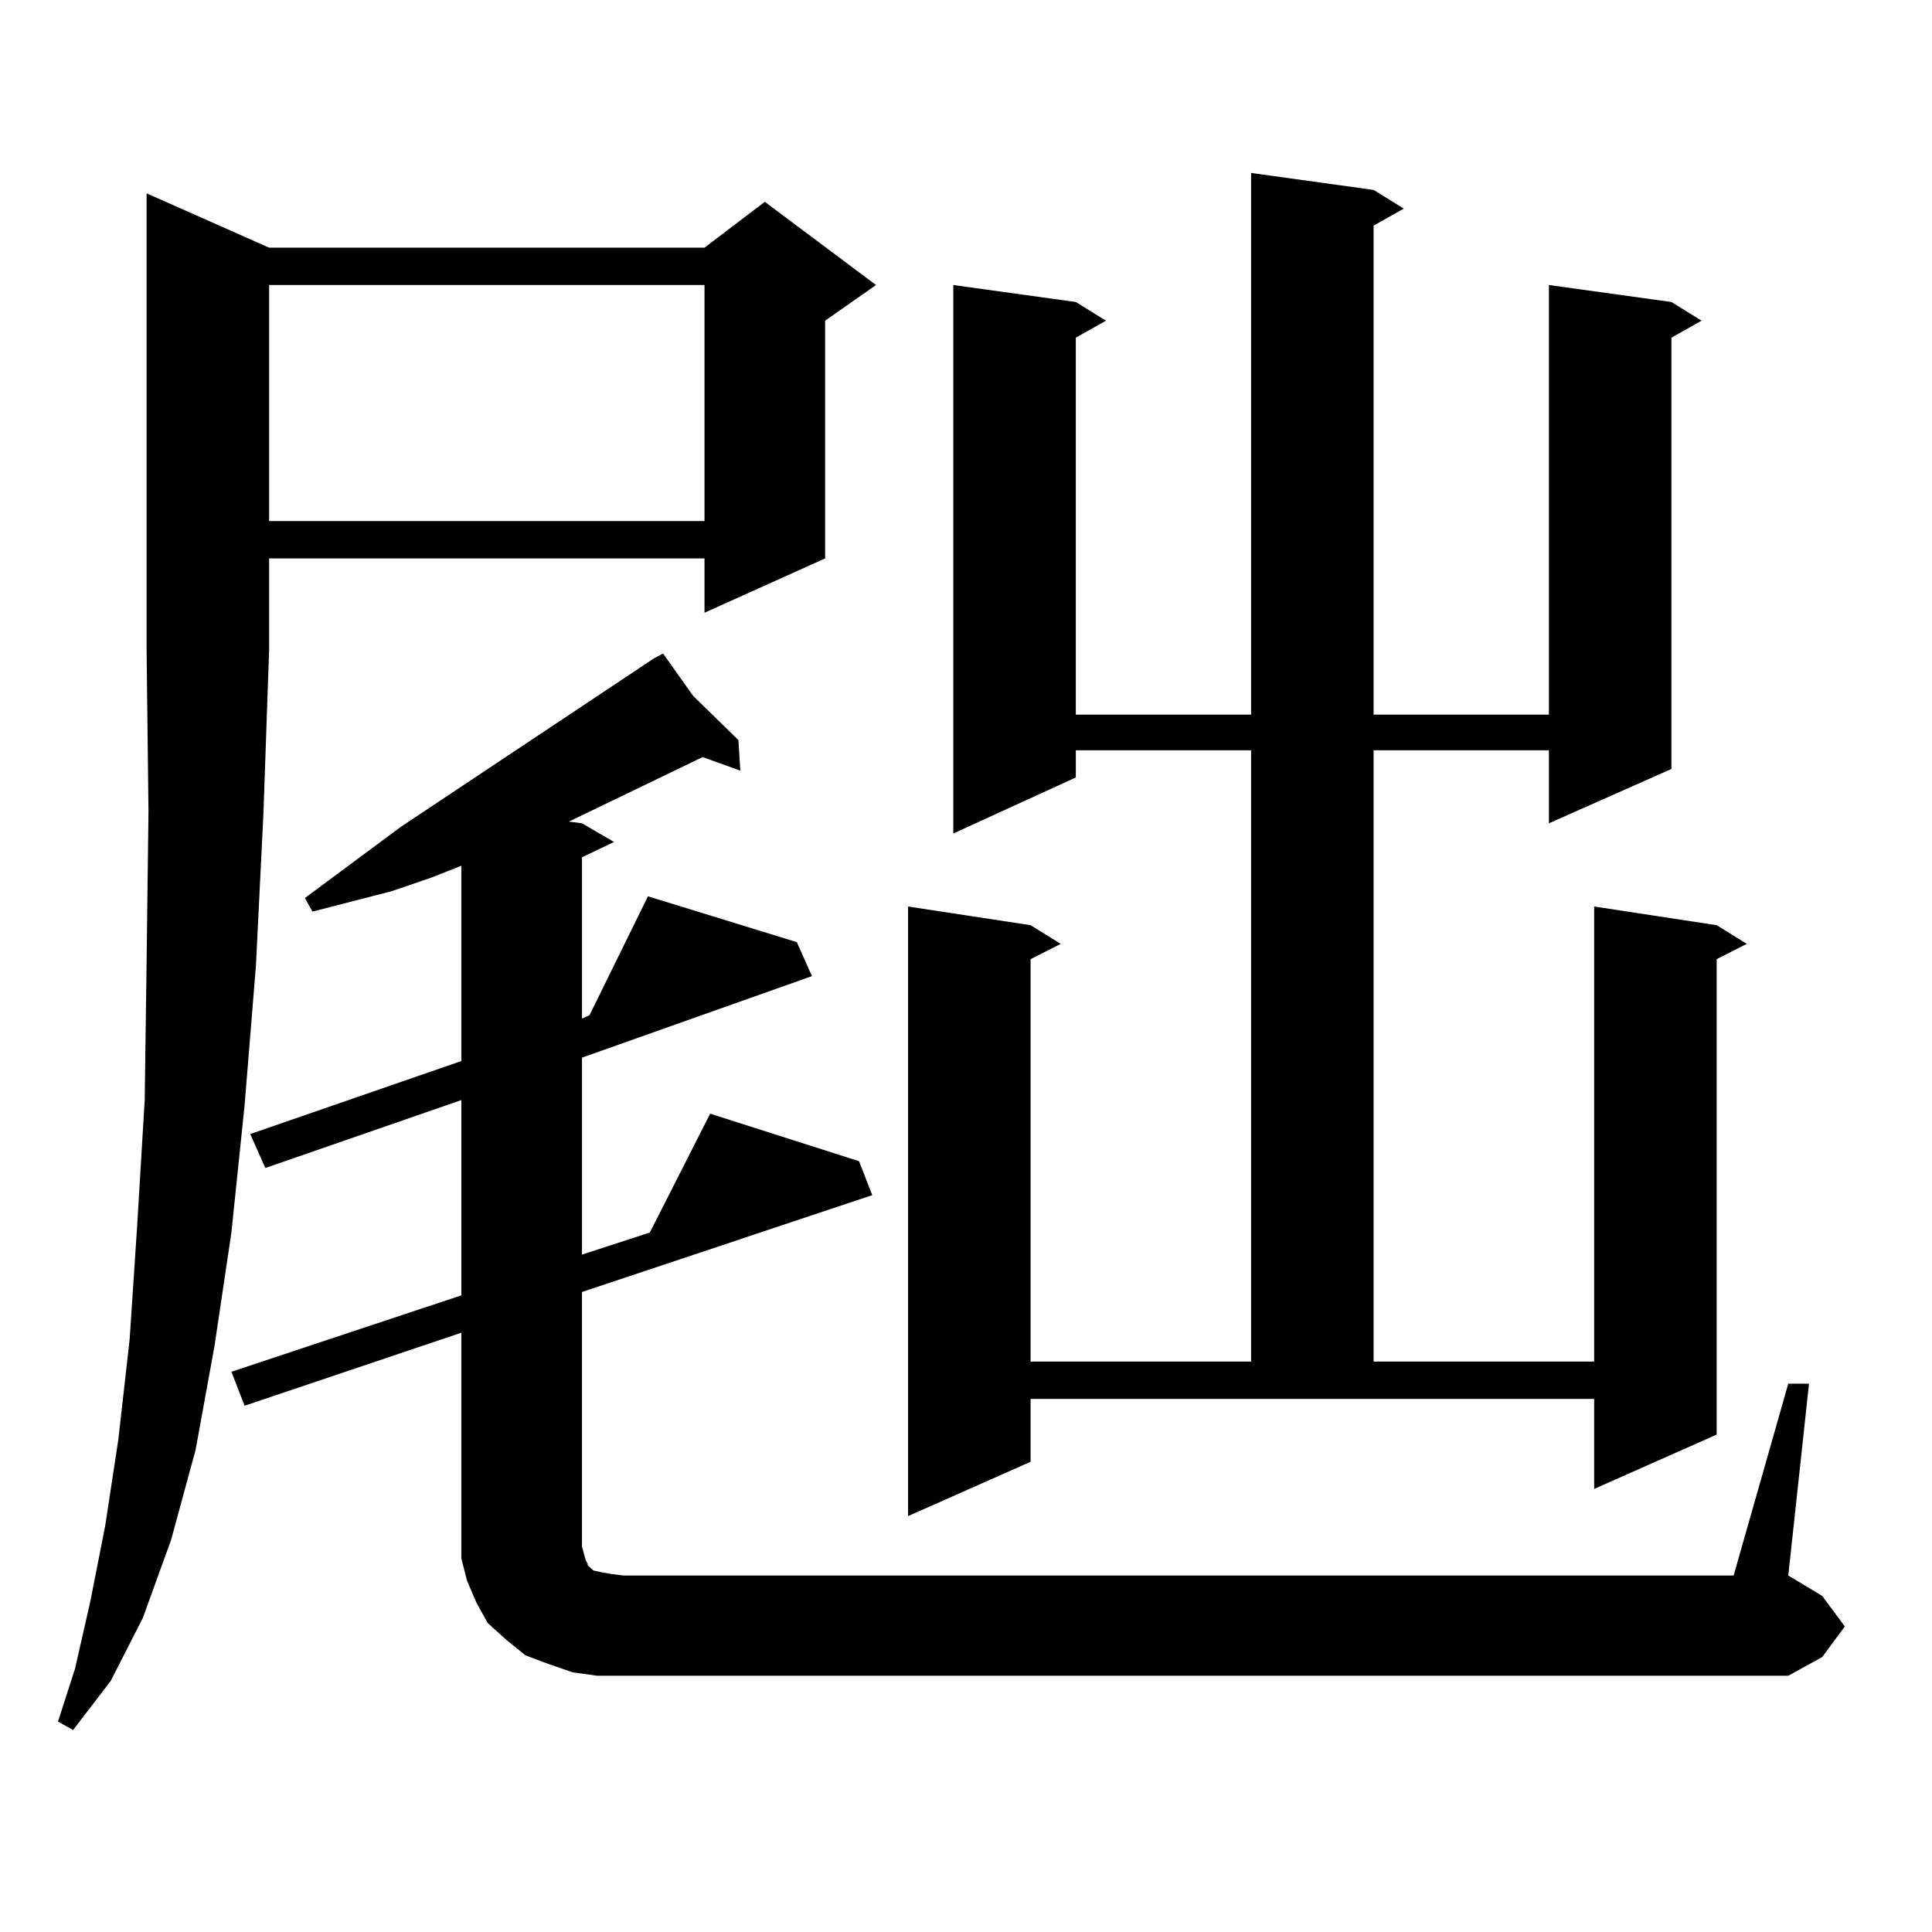
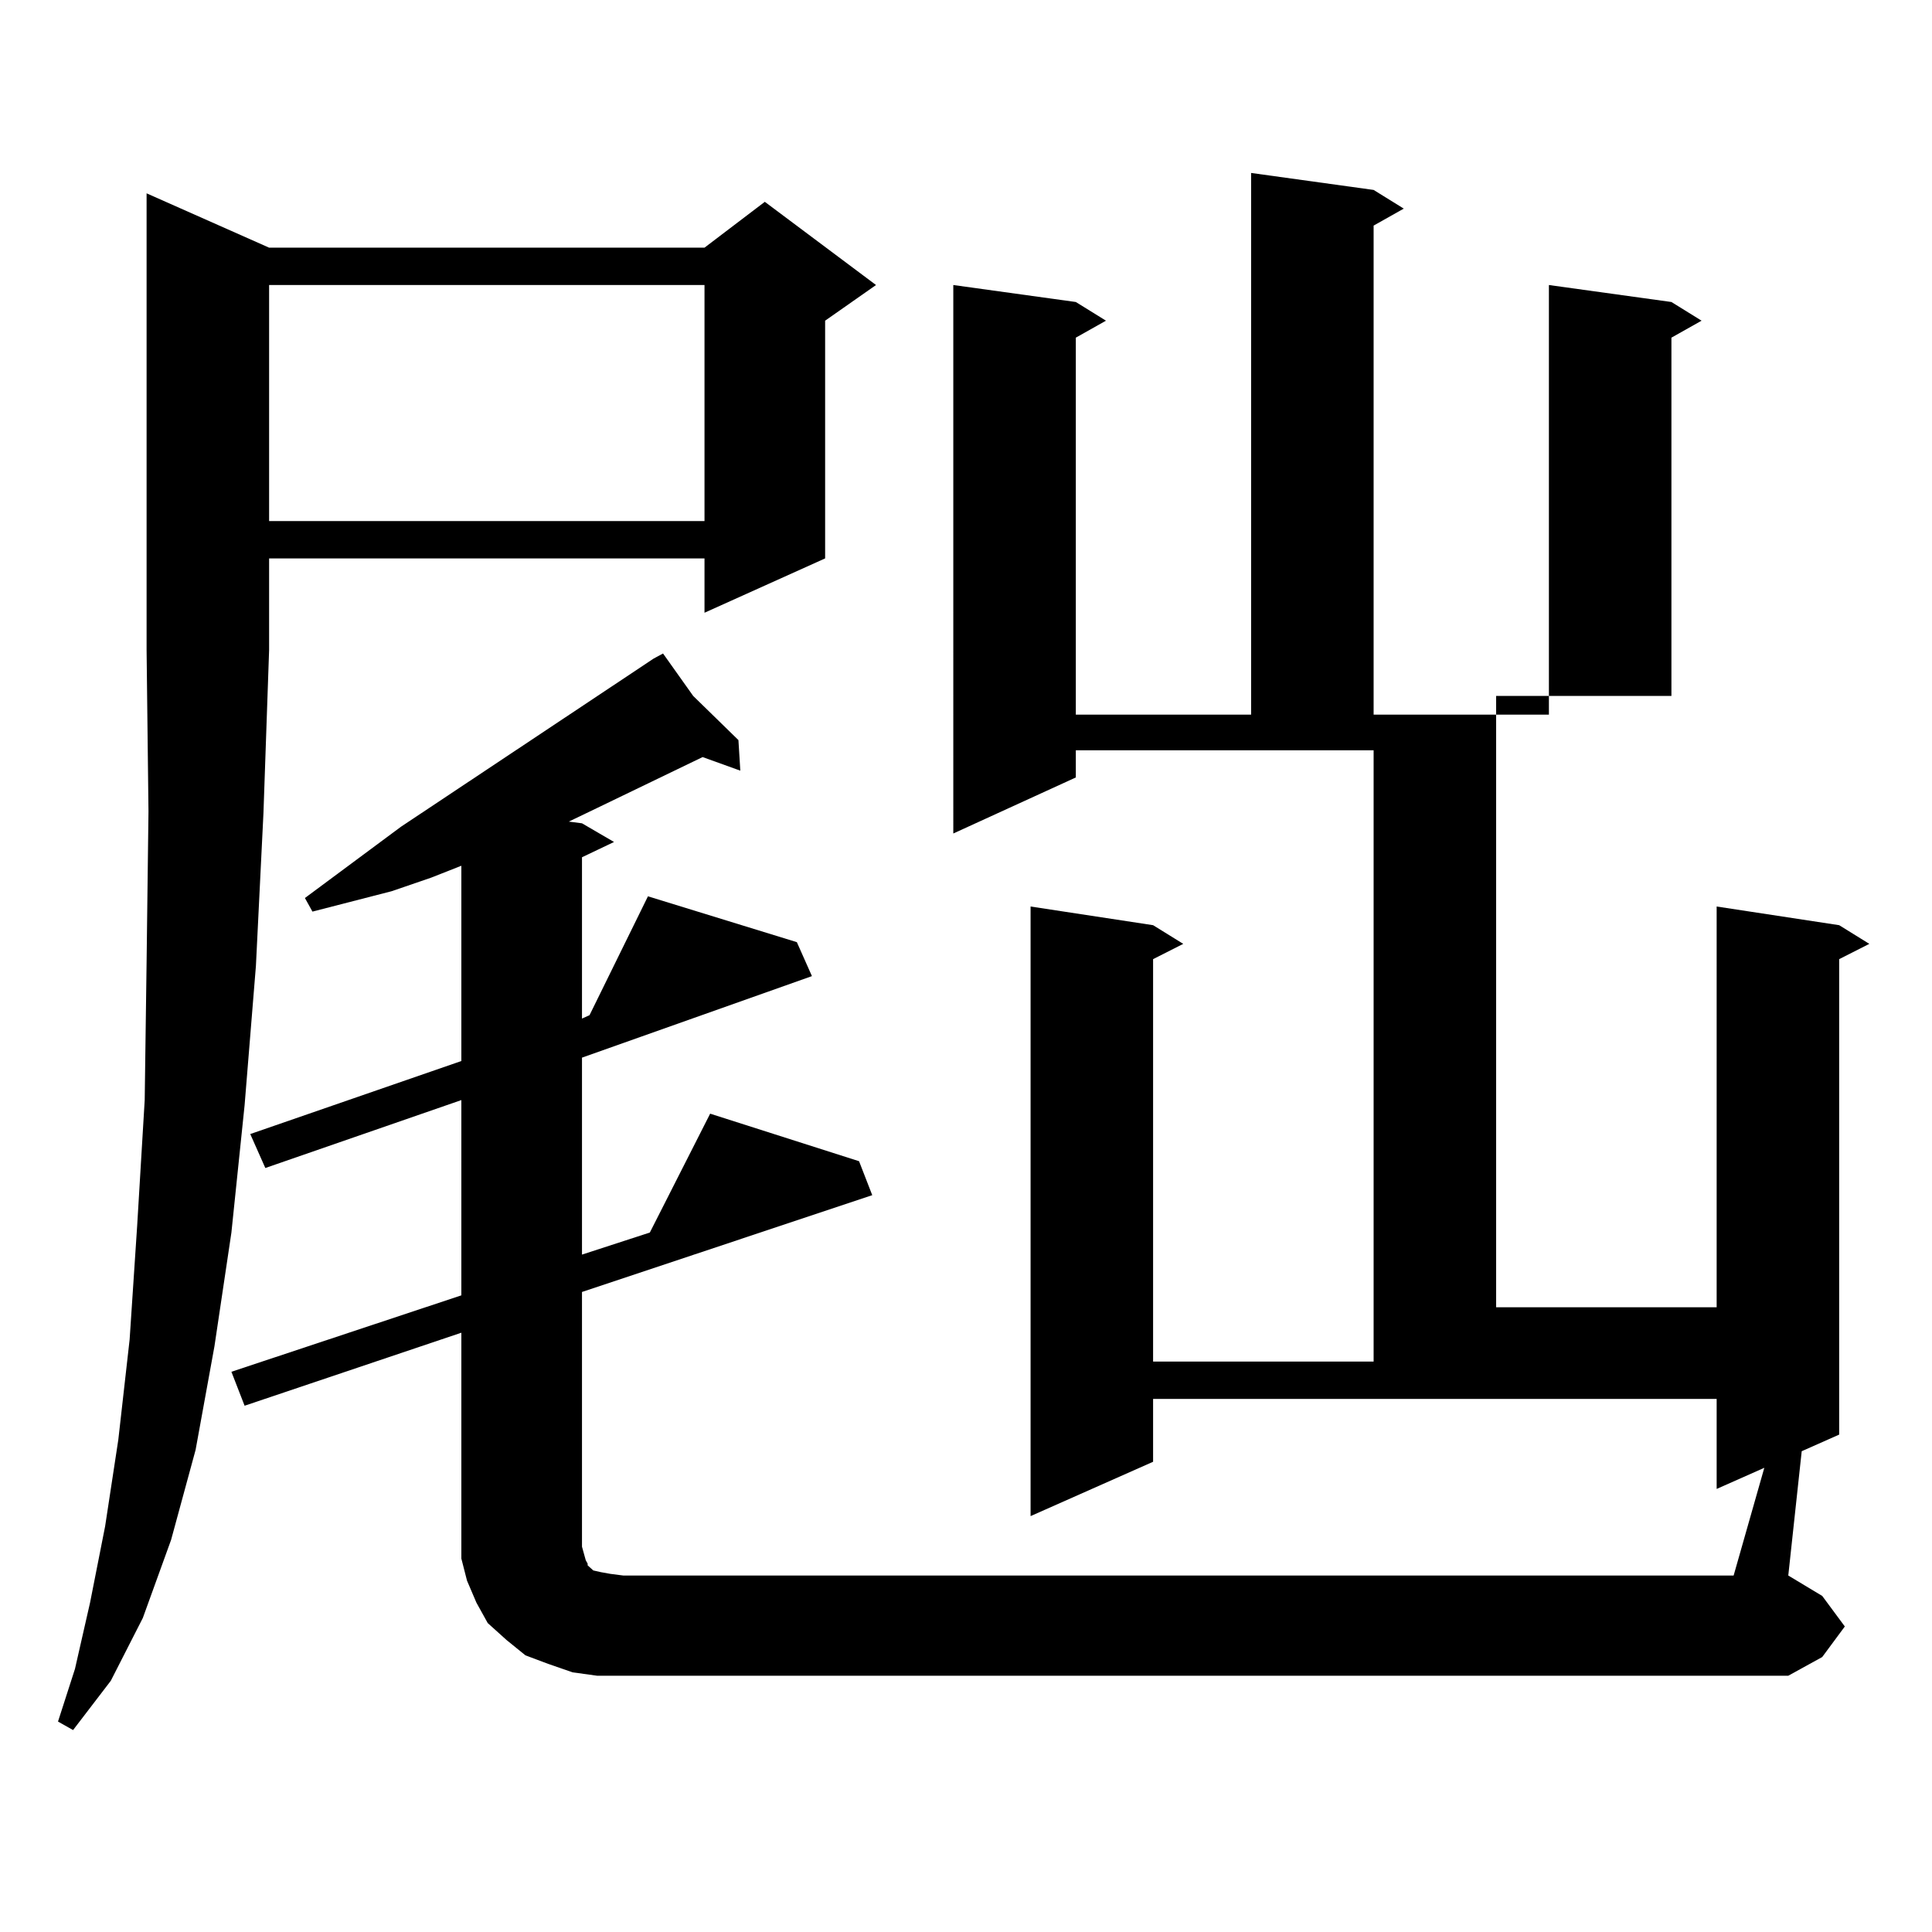
<svg xmlns="http://www.w3.org/2000/svg" version="1.1" id="图层_1" x="0px" y="0px" width="1000px" height="1000px" viewBox="0 0 1000 1000" enable-background="new 0 0 1000 1000" xml:space="preserve">
-   <path d="M139.289,128.191h225.36l31.219-23.73l57.56,43.066l-26.341,18.457v123.047l-62.438,28.125v-28.125h-225.36v47.461  l-2.927,84.375l-3.902,79.102l-5.854,72.07l-6.829,65.918l-8.78,58.887l-9.756,53.613l-12.683,46.582l-14.634,40.43l-16.585,32.52  l-19.512,25.488l-7.805-4.395l8.78-27.246l7.805-34.277l7.805-39.551l6.829-44.824l5.854-51.855l3.902-58.887l3.902-65.039  l0.976-71.191l0.976-78.223l-0.976-83.496V100.066L139.289,128.191z M925.611,716.18h10.731l-10.731,99.316l17.561,10.547  l11.707,15.82l-11.707,15.82l-17.561,9.668H322.699h-13.658l-12.683-1.758l-12.683-4.395l-11.707-4.395l-9.756-7.91l-9.756-8.789  l-5.854-10.547l-4.878-11.426l-2.927-11.426v-12.305v-104.59l-112.192,37.793l-6.829-17.578l119.021-39.551V569.402l-101.461,35.156  l-7.805-17.578l109.266-37.793V448.113l-15.609,6.152l-20.487,7.031l-40.975,10.547l-3.902-7.031l49.755-36.914l130.729-87.012  l4.878-2.637l15.609,21.973l23.414,22.852l0.976,15.82l-19.512-7.031l-54.633,26.367l-14.634,7.031l6.829,0.879l16.585,9.668  l-16.585,7.91v83.496l3.902-1.758l30.243-61.523l77.071,23.73l7.805,17.578L301.236,547.43v101.953l35.121-11.426l31.219-61.523  l77.071,24.609l6.829,17.578l-150.24,50.098v131.836l0.976,3.516l0.976,3.516l0.976,1.758v0.879l0.976,0.879l1.951,1.758  l3.902,0.879l4.878,0.879l6.829,0.879h574.62L925.611,716.18z M139.289,147.527v122.168h225.36V147.527H139.289z M710.982,98.309  l15.609,9.668l-15.609,8.789v253.125h90.729V147.527l63.413,8.789l15.609,9.668l-15.609,8.789v223.242l-63.413,28.125v-37.793  h-90.729v316.406h114.144V469.207l63.413,9.668l15.609,9.668l-15.609,7.91v246.094l-63.413,28.125V724.09h-291.7v32.52  l-63.413,28.125V469.207l63.413,9.668l15.609,9.668l-15.609,7.91v208.301h114.144V388.348H556.84v14.063l-63.413,29.004V147.527  l63.413,8.789l15.609,9.668l-15.609,8.789v195.117h90.729V89.52L710.982,98.309z" />
+   <path d="M139.289,128.191h225.36l31.219-23.73l57.56,43.066l-26.341,18.457v123.047l-62.438,28.125v-28.125h-225.36v47.461  l-2.927,84.375l-3.902,79.102l-5.854,72.07l-6.829,65.918l-8.78,58.887l-9.756,53.613l-12.683,46.582l-14.634,40.43l-16.585,32.52  l-19.512,25.488l-7.805-4.395l8.78-27.246l7.805-34.277l7.805-39.551l6.829-44.824l5.854-51.855l3.902-58.887l3.902-65.039  l0.976-71.191l0.976-78.223l-0.976-83.496V100.066L139.289,128.191z M925.611,716.18h10.731l-10.731,99.316l17.561,10.547  l11.707,15.82l-11.707,15.82l-17.561,9.668H322.699h-13.658l-12.683-1.758l-12.683-4.395l-11.707-4.395l-9.756-7.91l-9.756-8.789  l-5.854-10.547l-4.878-11.426l-2.927-11.426v-12.305v-104.59l-112.192,37.793l-6.829-17.578l119.021-39.551V569.402l-101.461,35.156  l-7.805-17.578l109.266-37.793V448.113l-15.609,6.152l-20.487,7.031l-40.975,10.547l-3.902-7.031l49.755-36.914l130.729-87.012  l4.878-2.637l15.609,21.973l23.414,22.852l0.976,15.82l-19.512-7.031l-54.633,26.367l-14.634,7.031l6.829,0.879l16.585,9.668  l-16.585,7.91v83.496l3.902-1.758l30.243-61.523l77.071,23.73l7.805,17.578L301.236,547.43v101.953l35.121-11.426l31.219-61.523  l77.071,24.609l6.829,17.578l-150.24,50.098v131.836l0.976,3.516l0.976,3.516l0.976,1.758v0.879l0.976,0.879l1.951,1.758  l3.902,0.879l4.878,0.879l6.829,0.879h574.62L925.611,716.18z M139.289,147.527v122.168h225.36V147.527H139.289z M710.982,98.309  l15.609,9.668l-15.609,8.789v253.125h90.729V147.527l63.413,8.789l15.609,9.668l-15.609,8.789v223.242v-37.793  h-90.729v316.406h114.144V469.207l63.413,9.668l15.609,9.668l-15.609,7.91v246.094l-63.413,28.125V724.09h-291.7v32.52  l-63.413,28.125V469.207l63.413,9.668l15.609,9.668l-15.609,7.91v208.301h114.144V388.348H556.84v14.063l-63.413,29.004V147.527  l63.413,8.789l15.609,9.668l-15.609,8.789v195.117h90.729V89.52L710.982,98.309z" />
</svg>